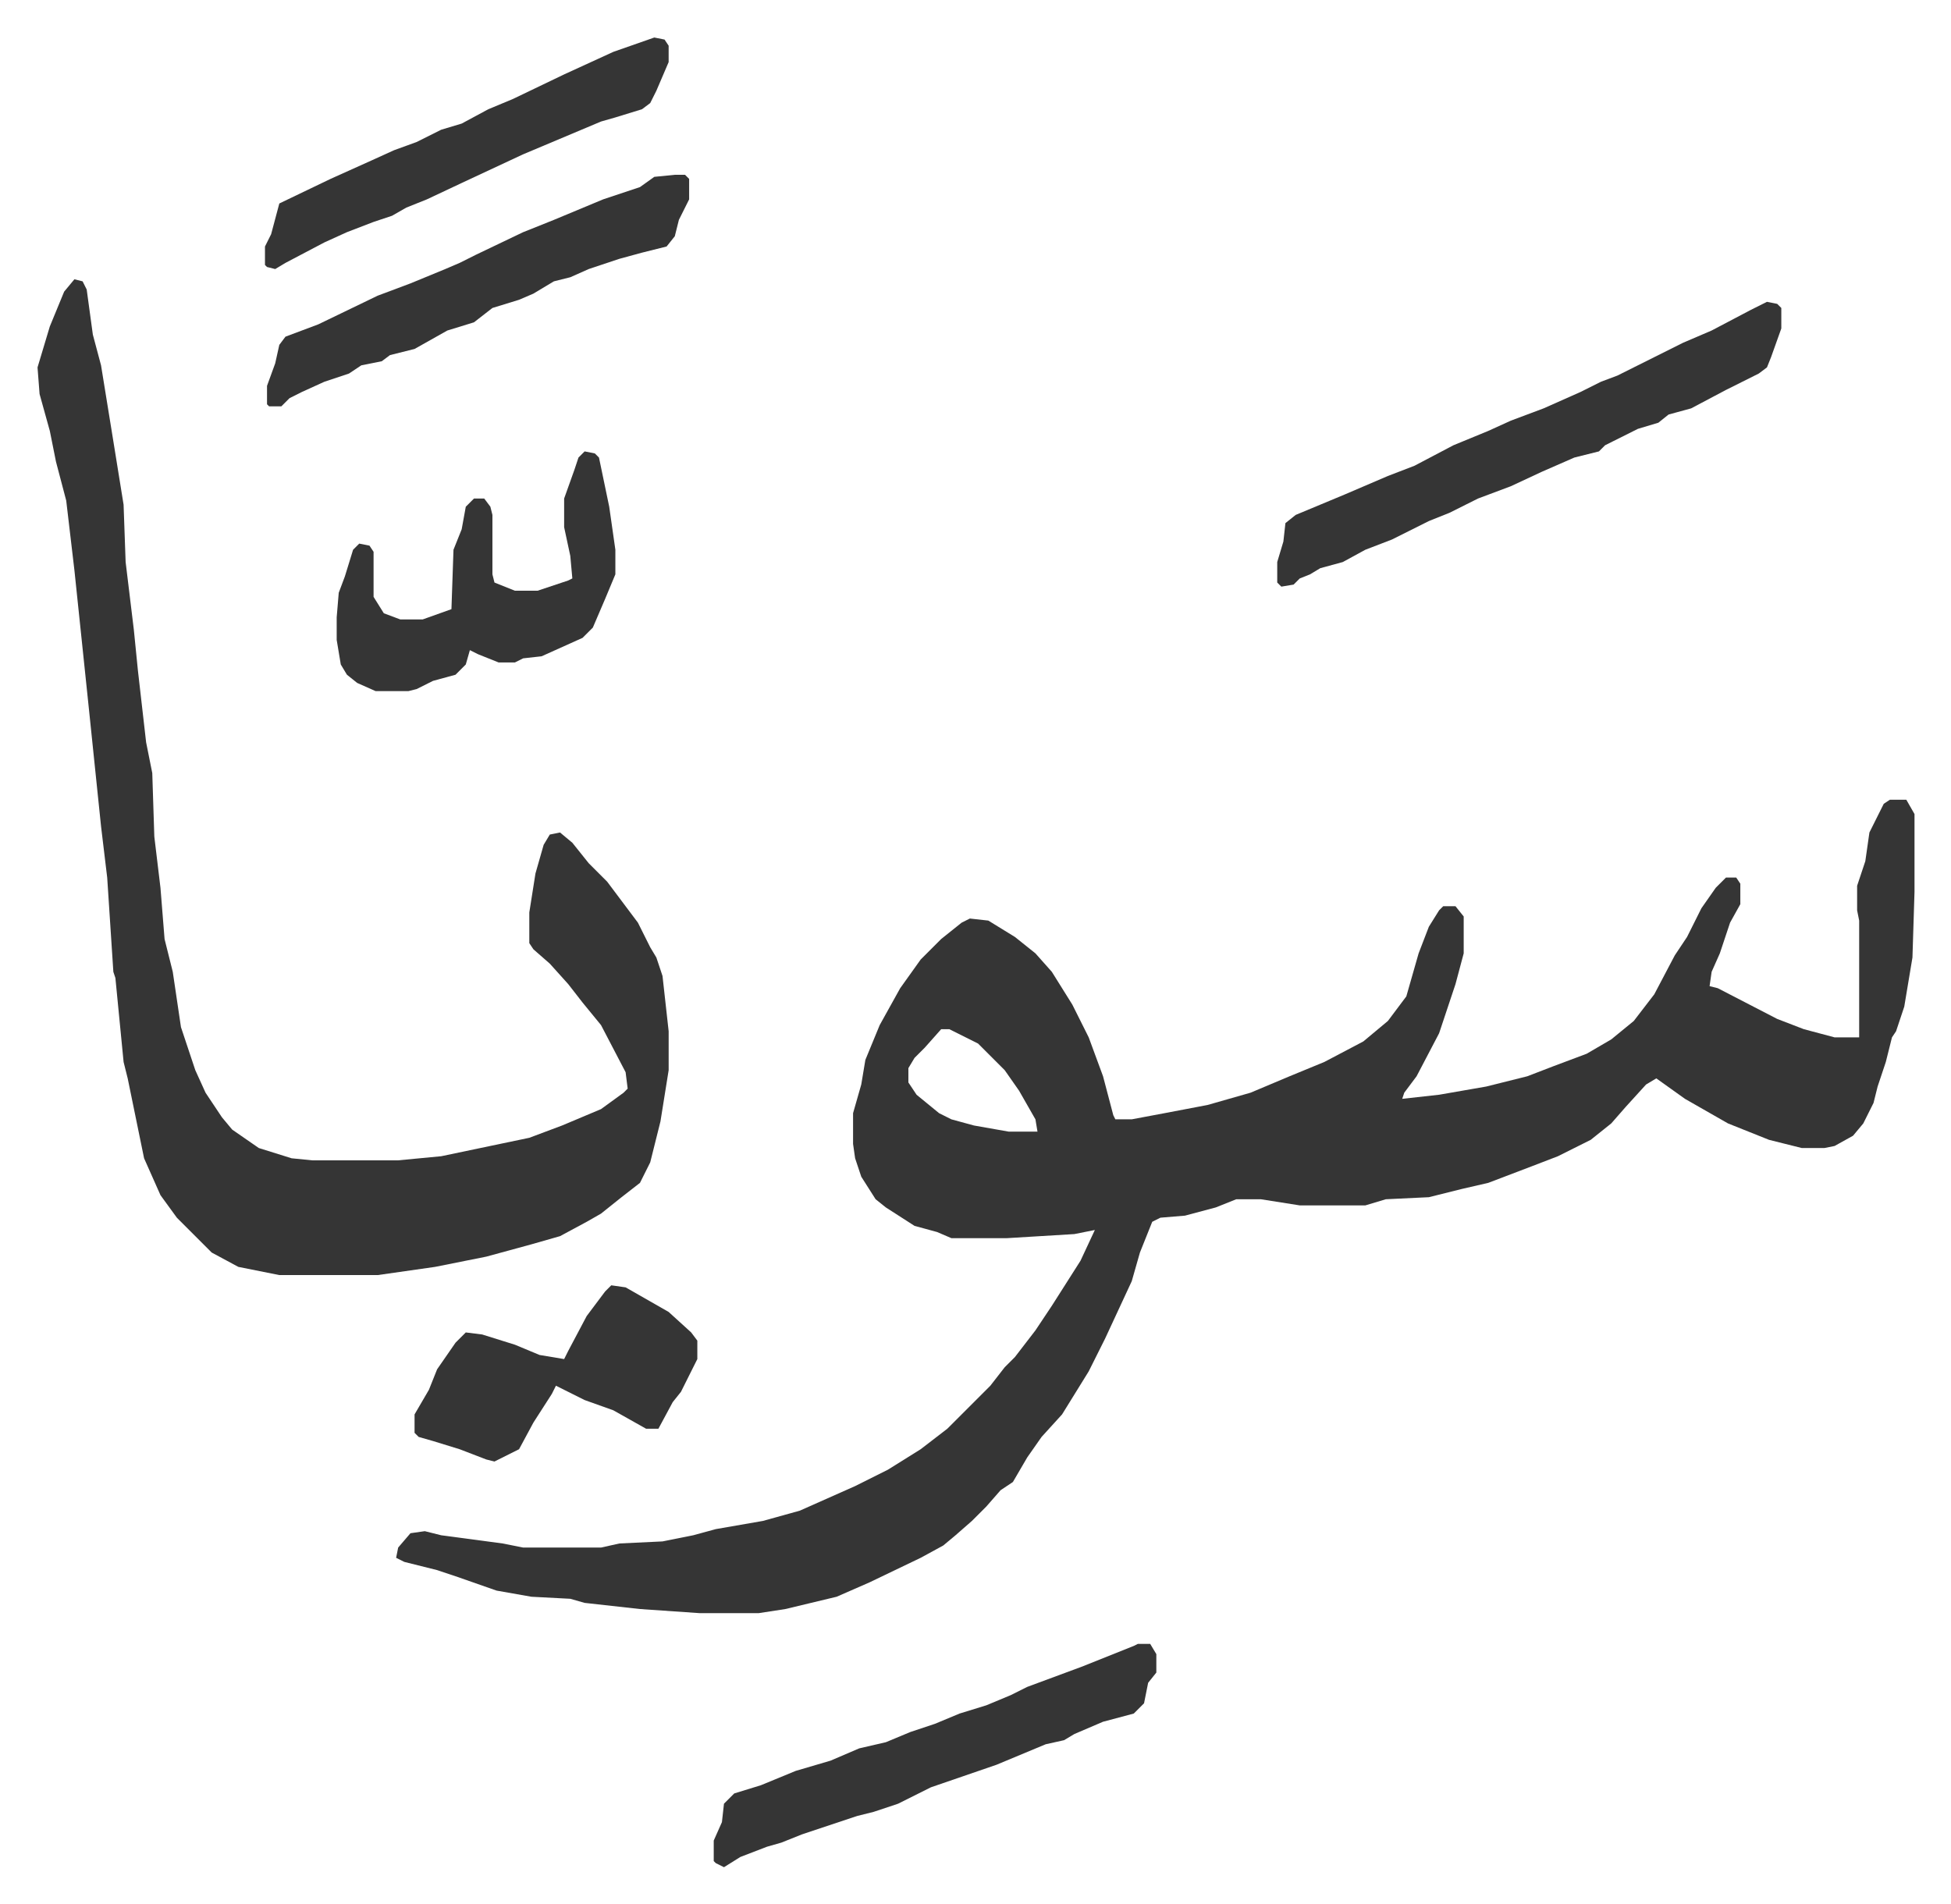
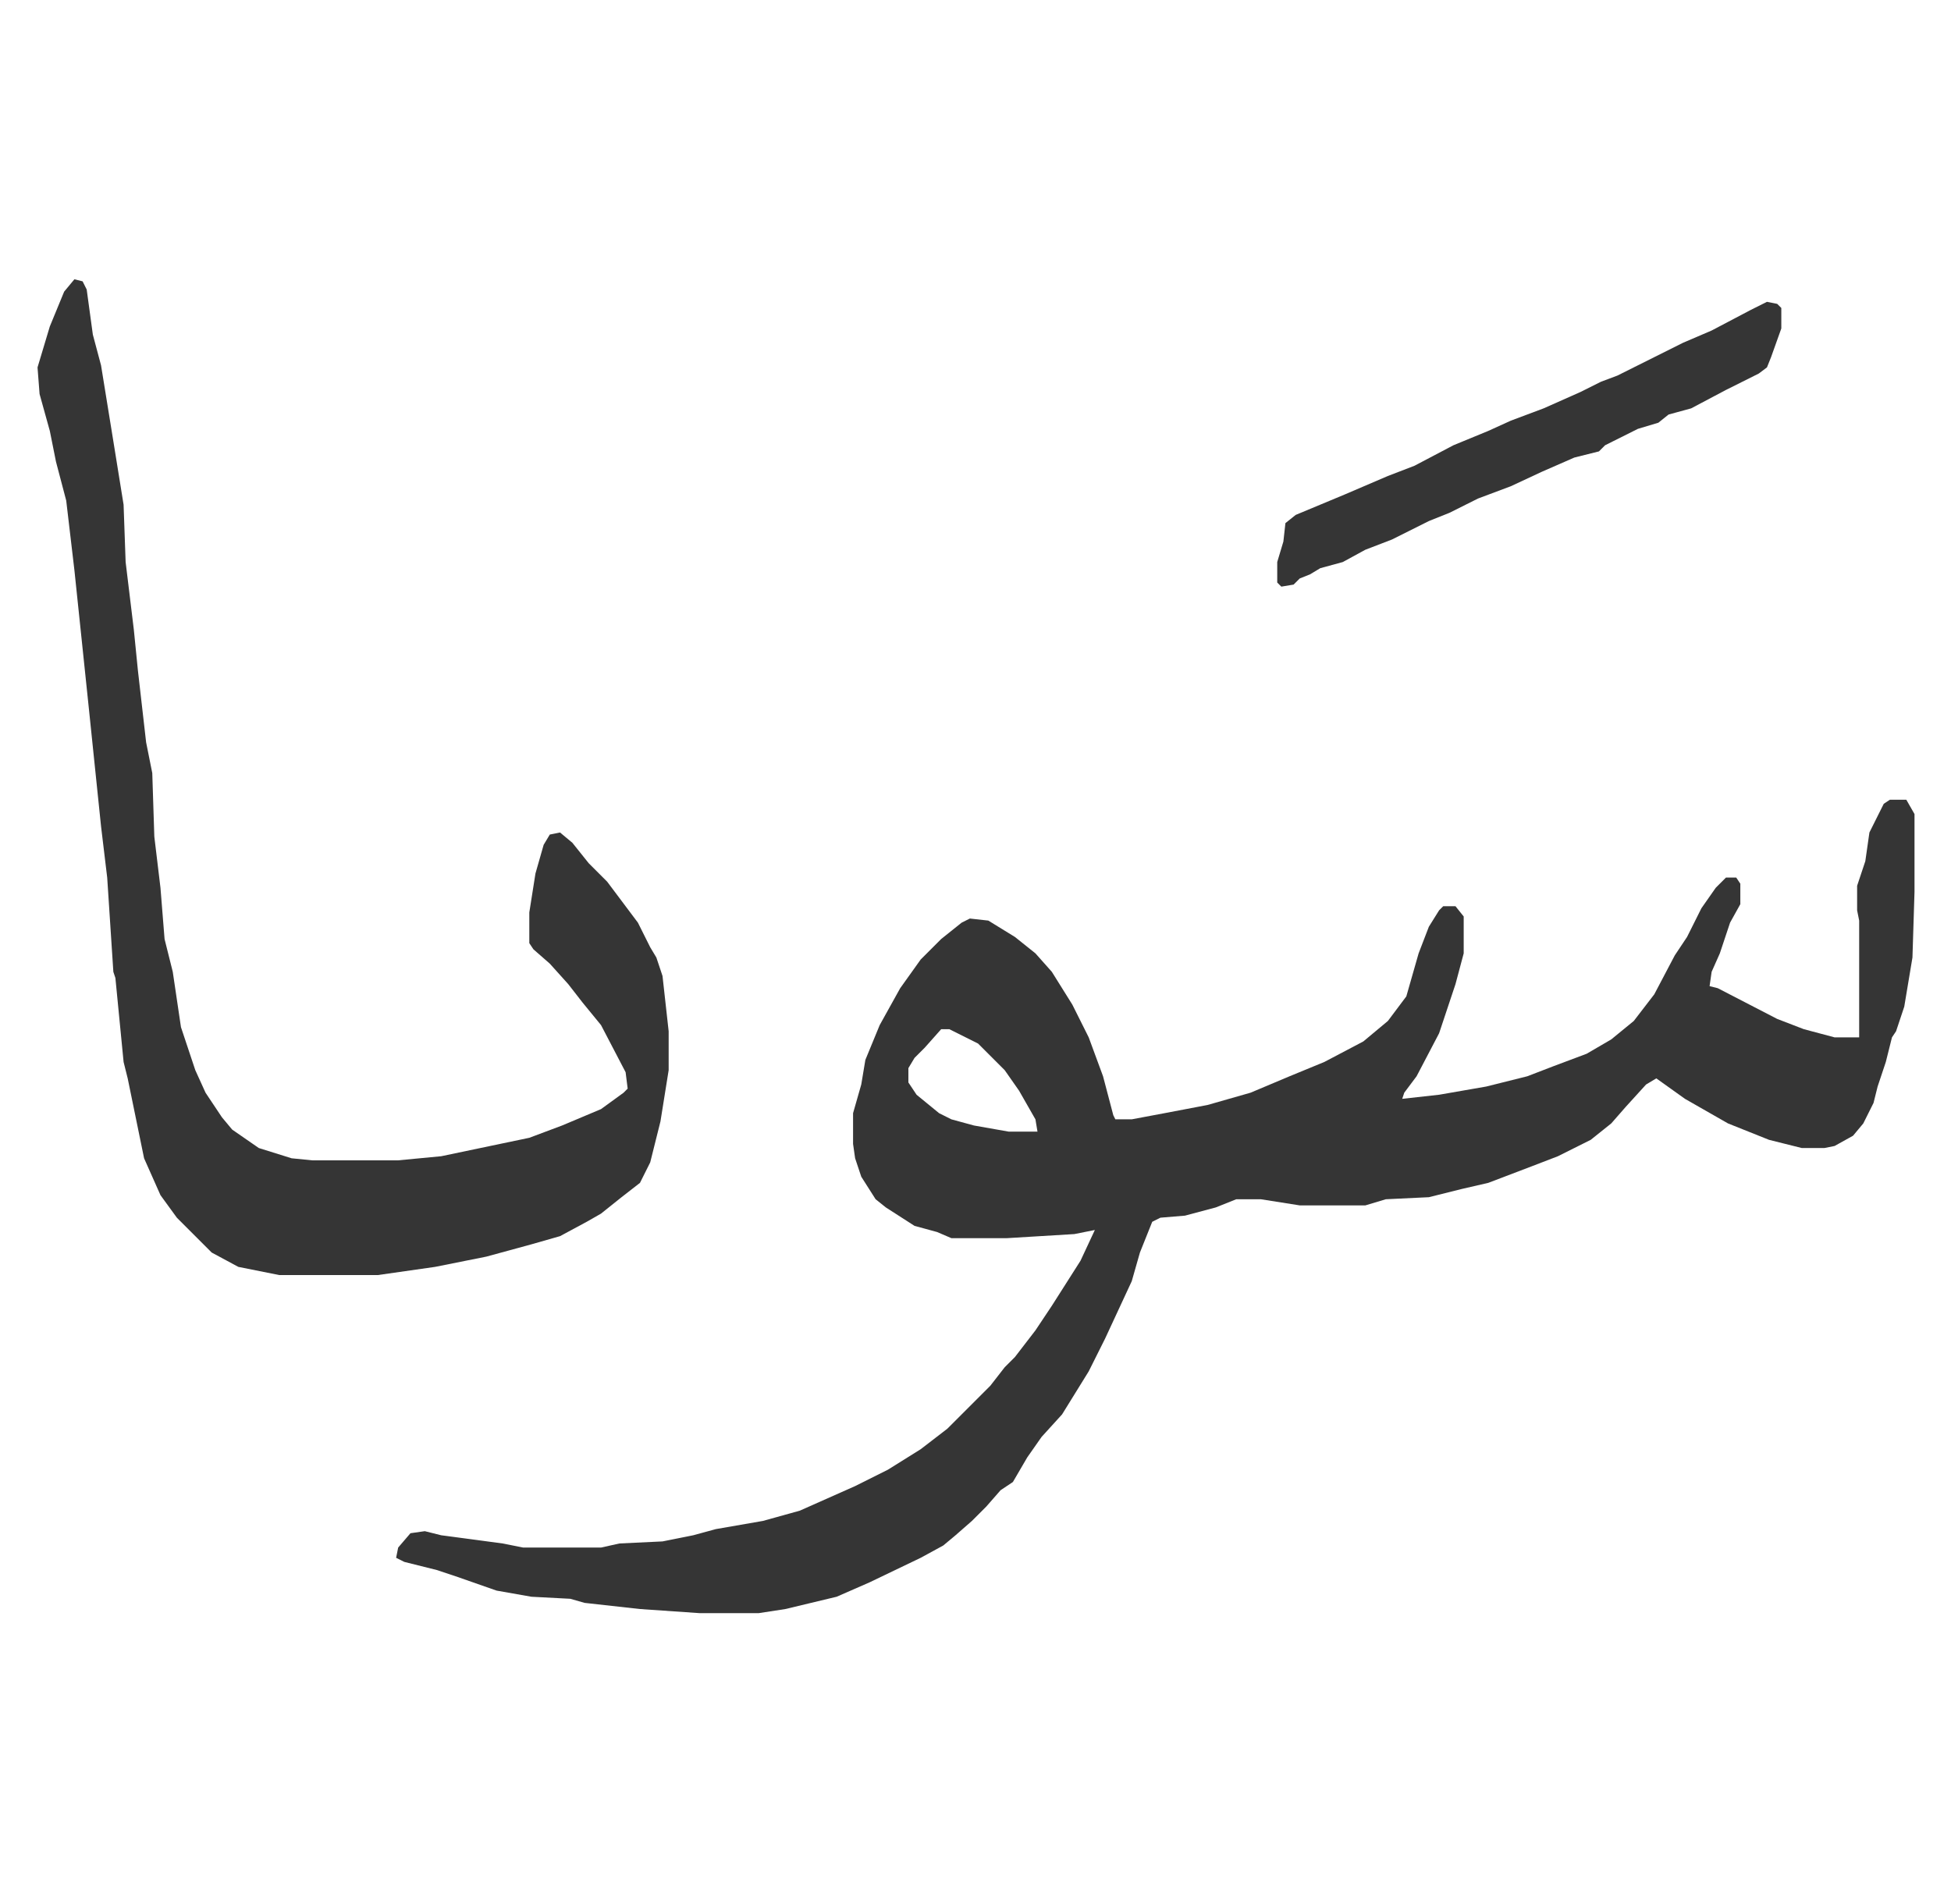
<svg xmlns="http://www.w3.org/2000/svg" role="img" viewBox="-18.31 355.69 952.12 929.12">
  <path fill="#353535" id="rule_normal" d="M904 746h8l4 7v38l-1 32-4 24-4 12-2 3-3 12-4 12-2 8-5 10-5 6-9 5-5 1h-11l-16-4-20-8-21-12-14-10-5 3-10 11-7 8-10 8-16 8-13 5-21 8-13 3-16 4-21 1-10 3h-32l-19-3h-12l-10 4-15 4-12 1-4 2-6 15-4 14-13 28-8 16-13 21-10 11-7 10-7 12-6 4-7 8-7 7-8 7-6 5-11 6-25 12-16 7-25 6-13 2h-29l-29-2-27-3-7-2-19-1-17-3-20-7-9-3-16-4-4-2 1-5 6-7 7-1 8 2 30 4 10 2h38l9-2 21-1 15-3 11-3 23-4 18-5 27-12 16-8 16-10 13-10 21-21 7-9 5-5 10-13 8-12 14-22 7-15-10 2-33 2h-27l-7-3-11-3-14-9-5-4-7-11-3-9-1-7v-15l4-14 2-12 7-17 10-18 10-14 10-10 10-8 4-2 9 1 13 8 10 8 8 9 10 16 8 16 7 19 5 19 1 2h8l16-3 21-4 21-6 19-8 17-7 19-10 12-10 9-12 6-21 5-13 5-8 2-2h6l4 5v18l-4 15-8 24-11 21-6 8-1 3 18-2 23-4 20-5 13-5 16-6 12-7 11-9 10-13 10-19 6-9 7-14 7-10 5-5h5l2 3v10l-5 9-5 15-4 9-1 7 4 1 29 15 13 5 15 4h12v-57l-1-5v-12l4-12 2-14 7-14zM441 858l-8 9-5 5-3 5v7l4 6 11 9 6 3 11 3 17 3h14l-1-6-8-14-7-10-13-13-14-7zM18 492l4 1 2 4 3 22 4 15 6 37 5 31 1 28 4 33 2 20 4 35 3 15 1 31 3 25 2 25 4 16 4 27 7 21 5 11 8 12 5 6 13 9 16 5 10 1h42l21-2 43-9 16-6 19-8 11-8 2-2-1-8-12-23-9-11-7-9-9-10-8-7-2-3v-15l3-19 4-14 3-5 5-1 6 5 8 10 9 9 15 20 6 12 3 5 3 9 3 27v19l-4 25-5 20-5 10-9 7-10 8-7 4-13 7-14 4-22 6-25 5-28 4h-48l-20-4-13-7-17-17-8-11-8-18-8-39-2-8-4-41-1-3-3-46-3-25-6-58-7-67-4-34-5-19-3-15-5-18-1-13 6-20 7-17zm826 11l5 1 2 2v10l-5 14-2 5-4 3-16 8-17 9-11 3-5 4-10 3-16 8-3 3-12 3-16 7-15 7-16 6-14 7-10 4-10 5-8 4-13 5-11 6-11 3-5 3-5 2-3 3-6 1-2-2v-10l3-10 1-9 5-4 12-5 12-5 21-9 13-5 19-10 17-7 11-5 16-6 18-8 10-5 8-3 16-8 16-8 14-6 19-10z" />
-   <path fill="#353535" id="rule_normal" d="M267 576l5 1 2 2 5 24 3 21v12l-5 12-6 14-5 5-20 9-9 1-4 2h-8l-10-4-4-2-2 7-5 5-11 3-8 4-4 1h-16l-9-4-5-4-3-5-2-12v-11l1-12 3-8 4-13 3-3 5 1 2 3v22l5 8 8 3h11l14-5 1-29 4-10 2-11 4-4h5l3 4 1 4v29l1 4 5 2 5 2h11l15-5 2-1-1-11-3-14v-14l5-14 2-6zm270 582h6l3 5v9l-4 5-2 10-5 5-15 4-14 6-5 3-9 2-24 10-32 11-16 8-12 4-8 2-9 3-18 6-10 4-7 2-13 5-8 5-4-2-1-1v-10l4-9 1-9 5-5 13-4 17-7 17-5 14-6 13-3 12-5 12-4 12-5 13-4 12-5 8-4 27-10 25-10zM311 441h5l2 2v10l-5 10-2 8-4 5-12 3-11 3-15 5-9 4-8 2-10 6-7 3-13 4-9 7-13 4-16 9-12 3-4 3-10 2-6 4-12 4-11 5-6 3-4 4h-6l-1-1v-9l4-11 2-9 3-4 16-6 29-14 16-6 17-7 7-3 8-4 23-11 15-6 24-10 18-6 7-5zm-31 542l7 1 21 12 11 10 3 4v9l-8 16-4 5-7 13h-6l-16-9-14-5-14-7-2 4-9 14-7 13-12 6-4-1-13-5-13-4-7-2-2-2v-9l7-12 4-10 9-13 5-5 8 1 16 5 12 5 12 2 2-4 9-17 9-12zm21-609l5 1 2 3v8l-6 14-3 6-4 3-13 4-7 2-19 8-19 8-30 14-17 8-10 4-7 4-9 3-13 5-11 5-19 10-5 3-4-1-1-1v-9l3-6 4-15 25-12 20-9 11-5 11-4 12-6 10-3 13-7 12-5 25-12 24-11z" />
</svg>